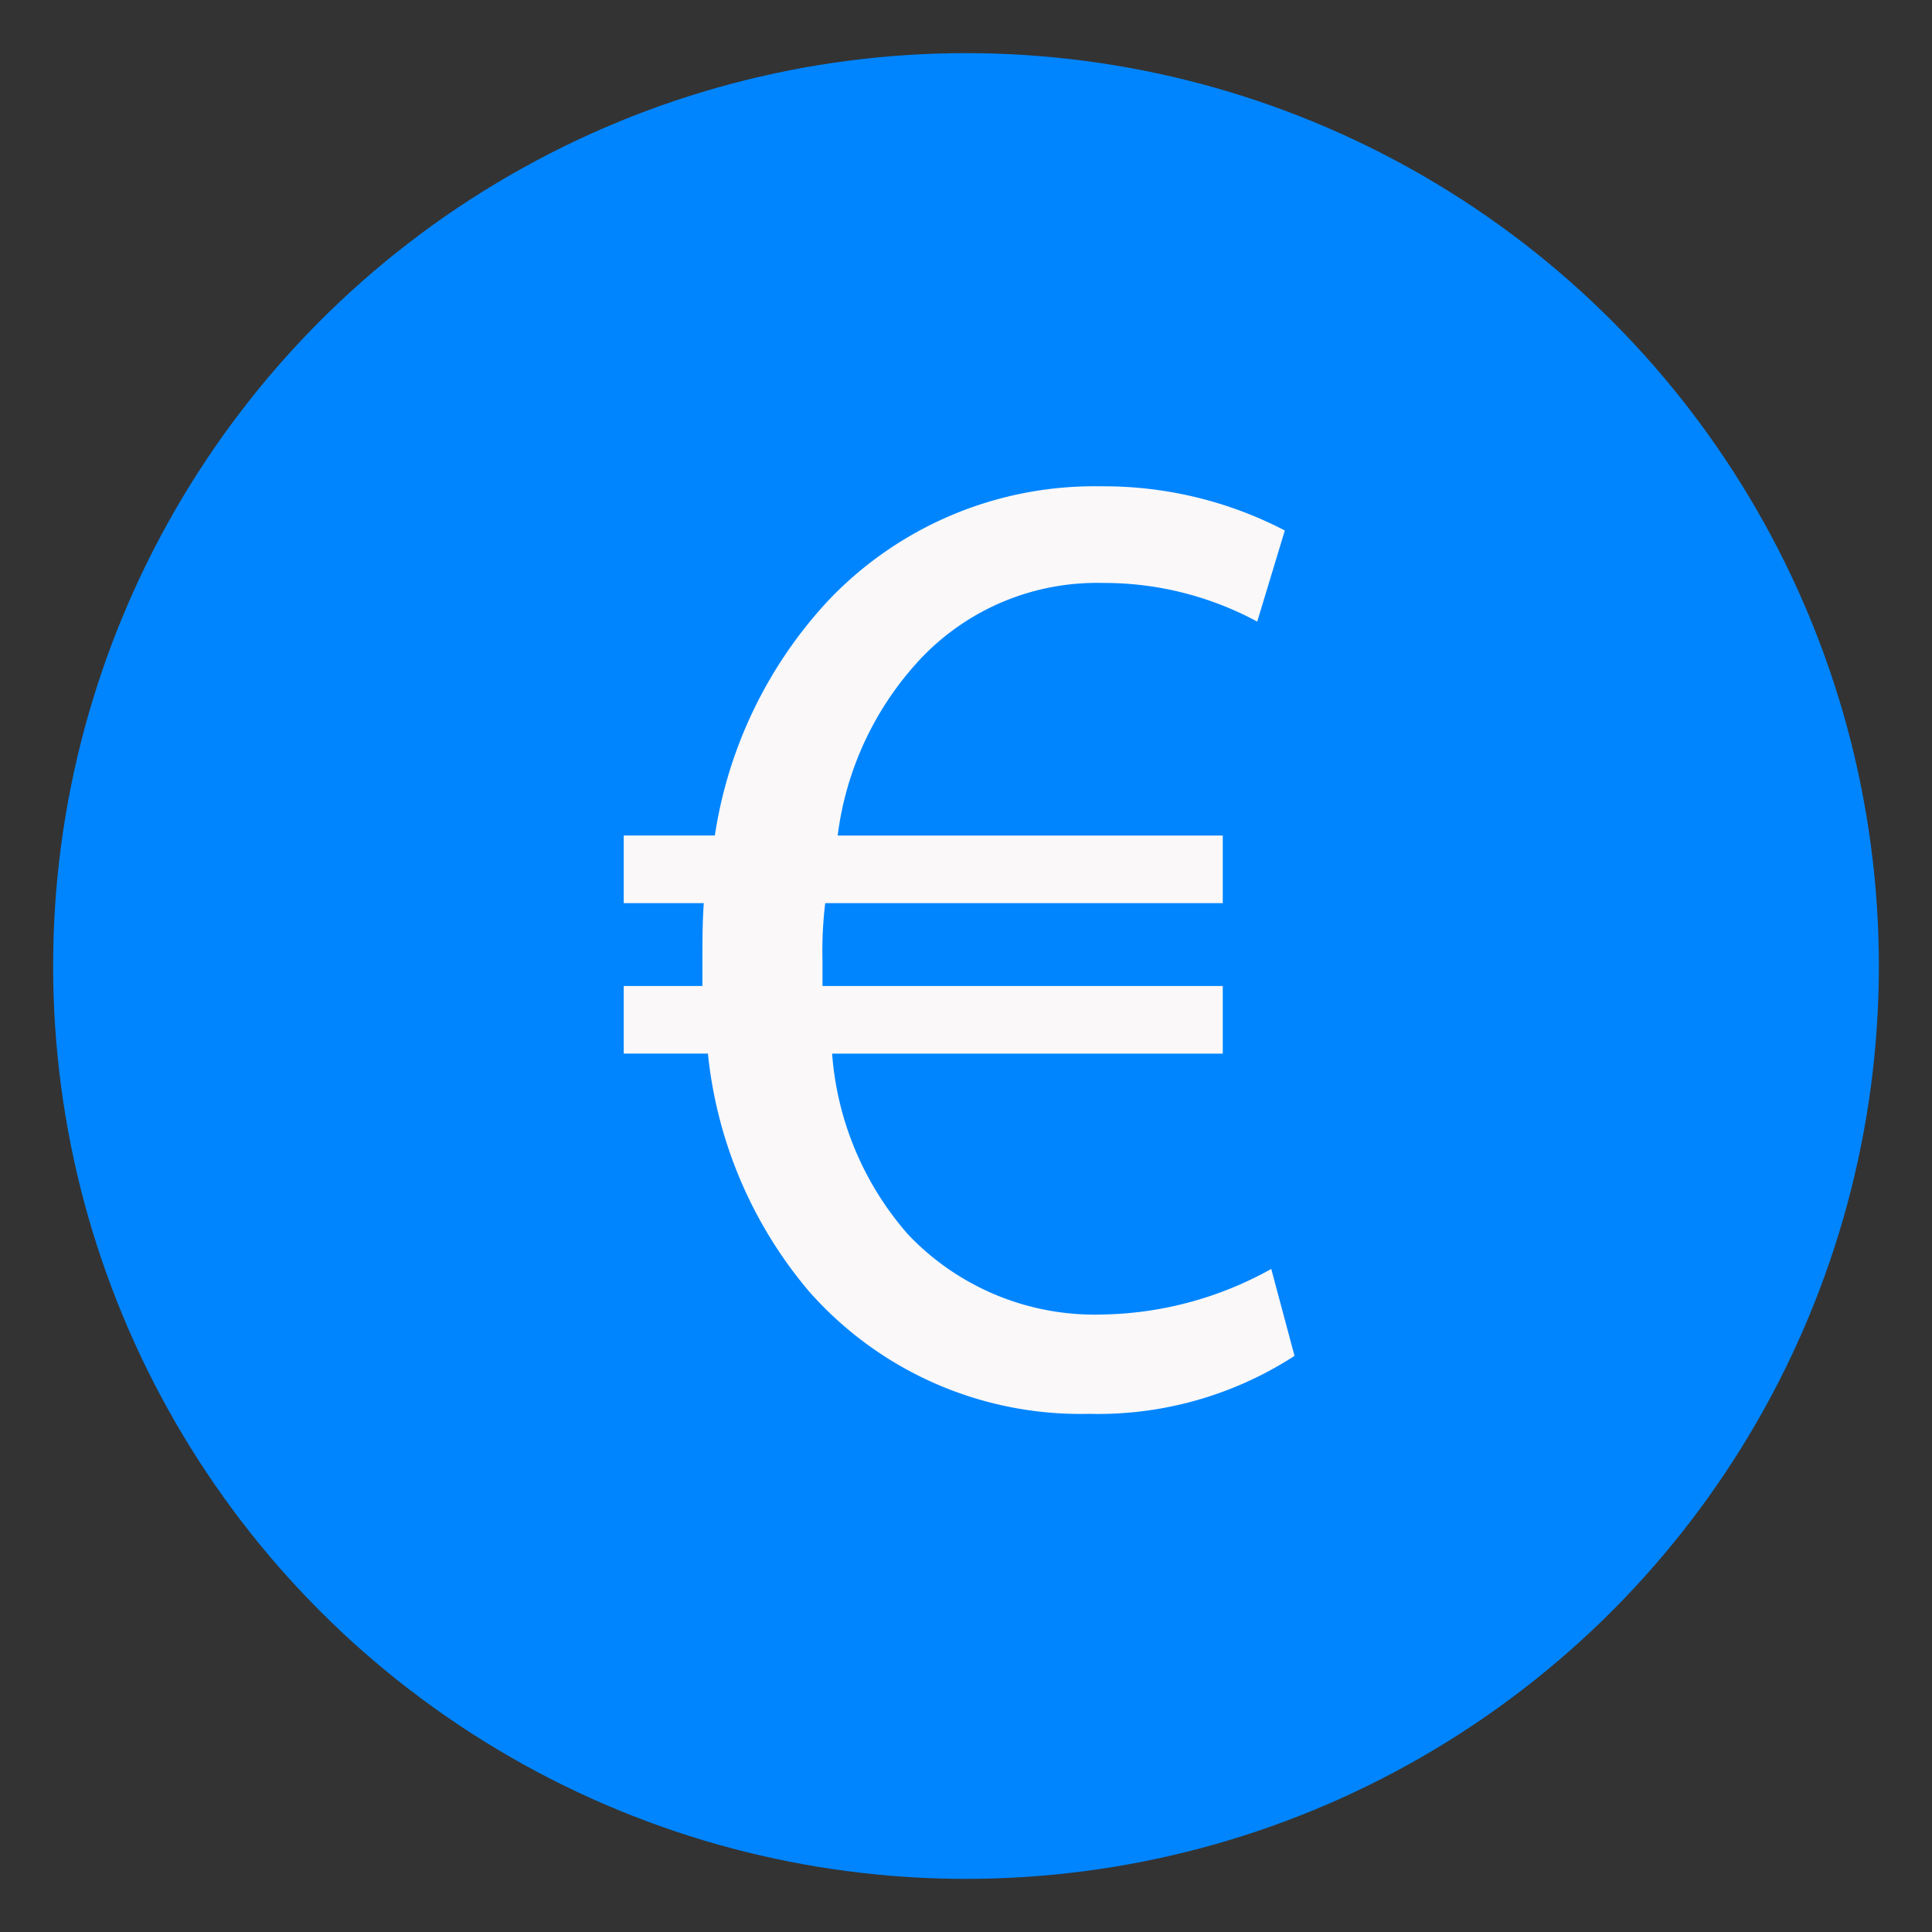
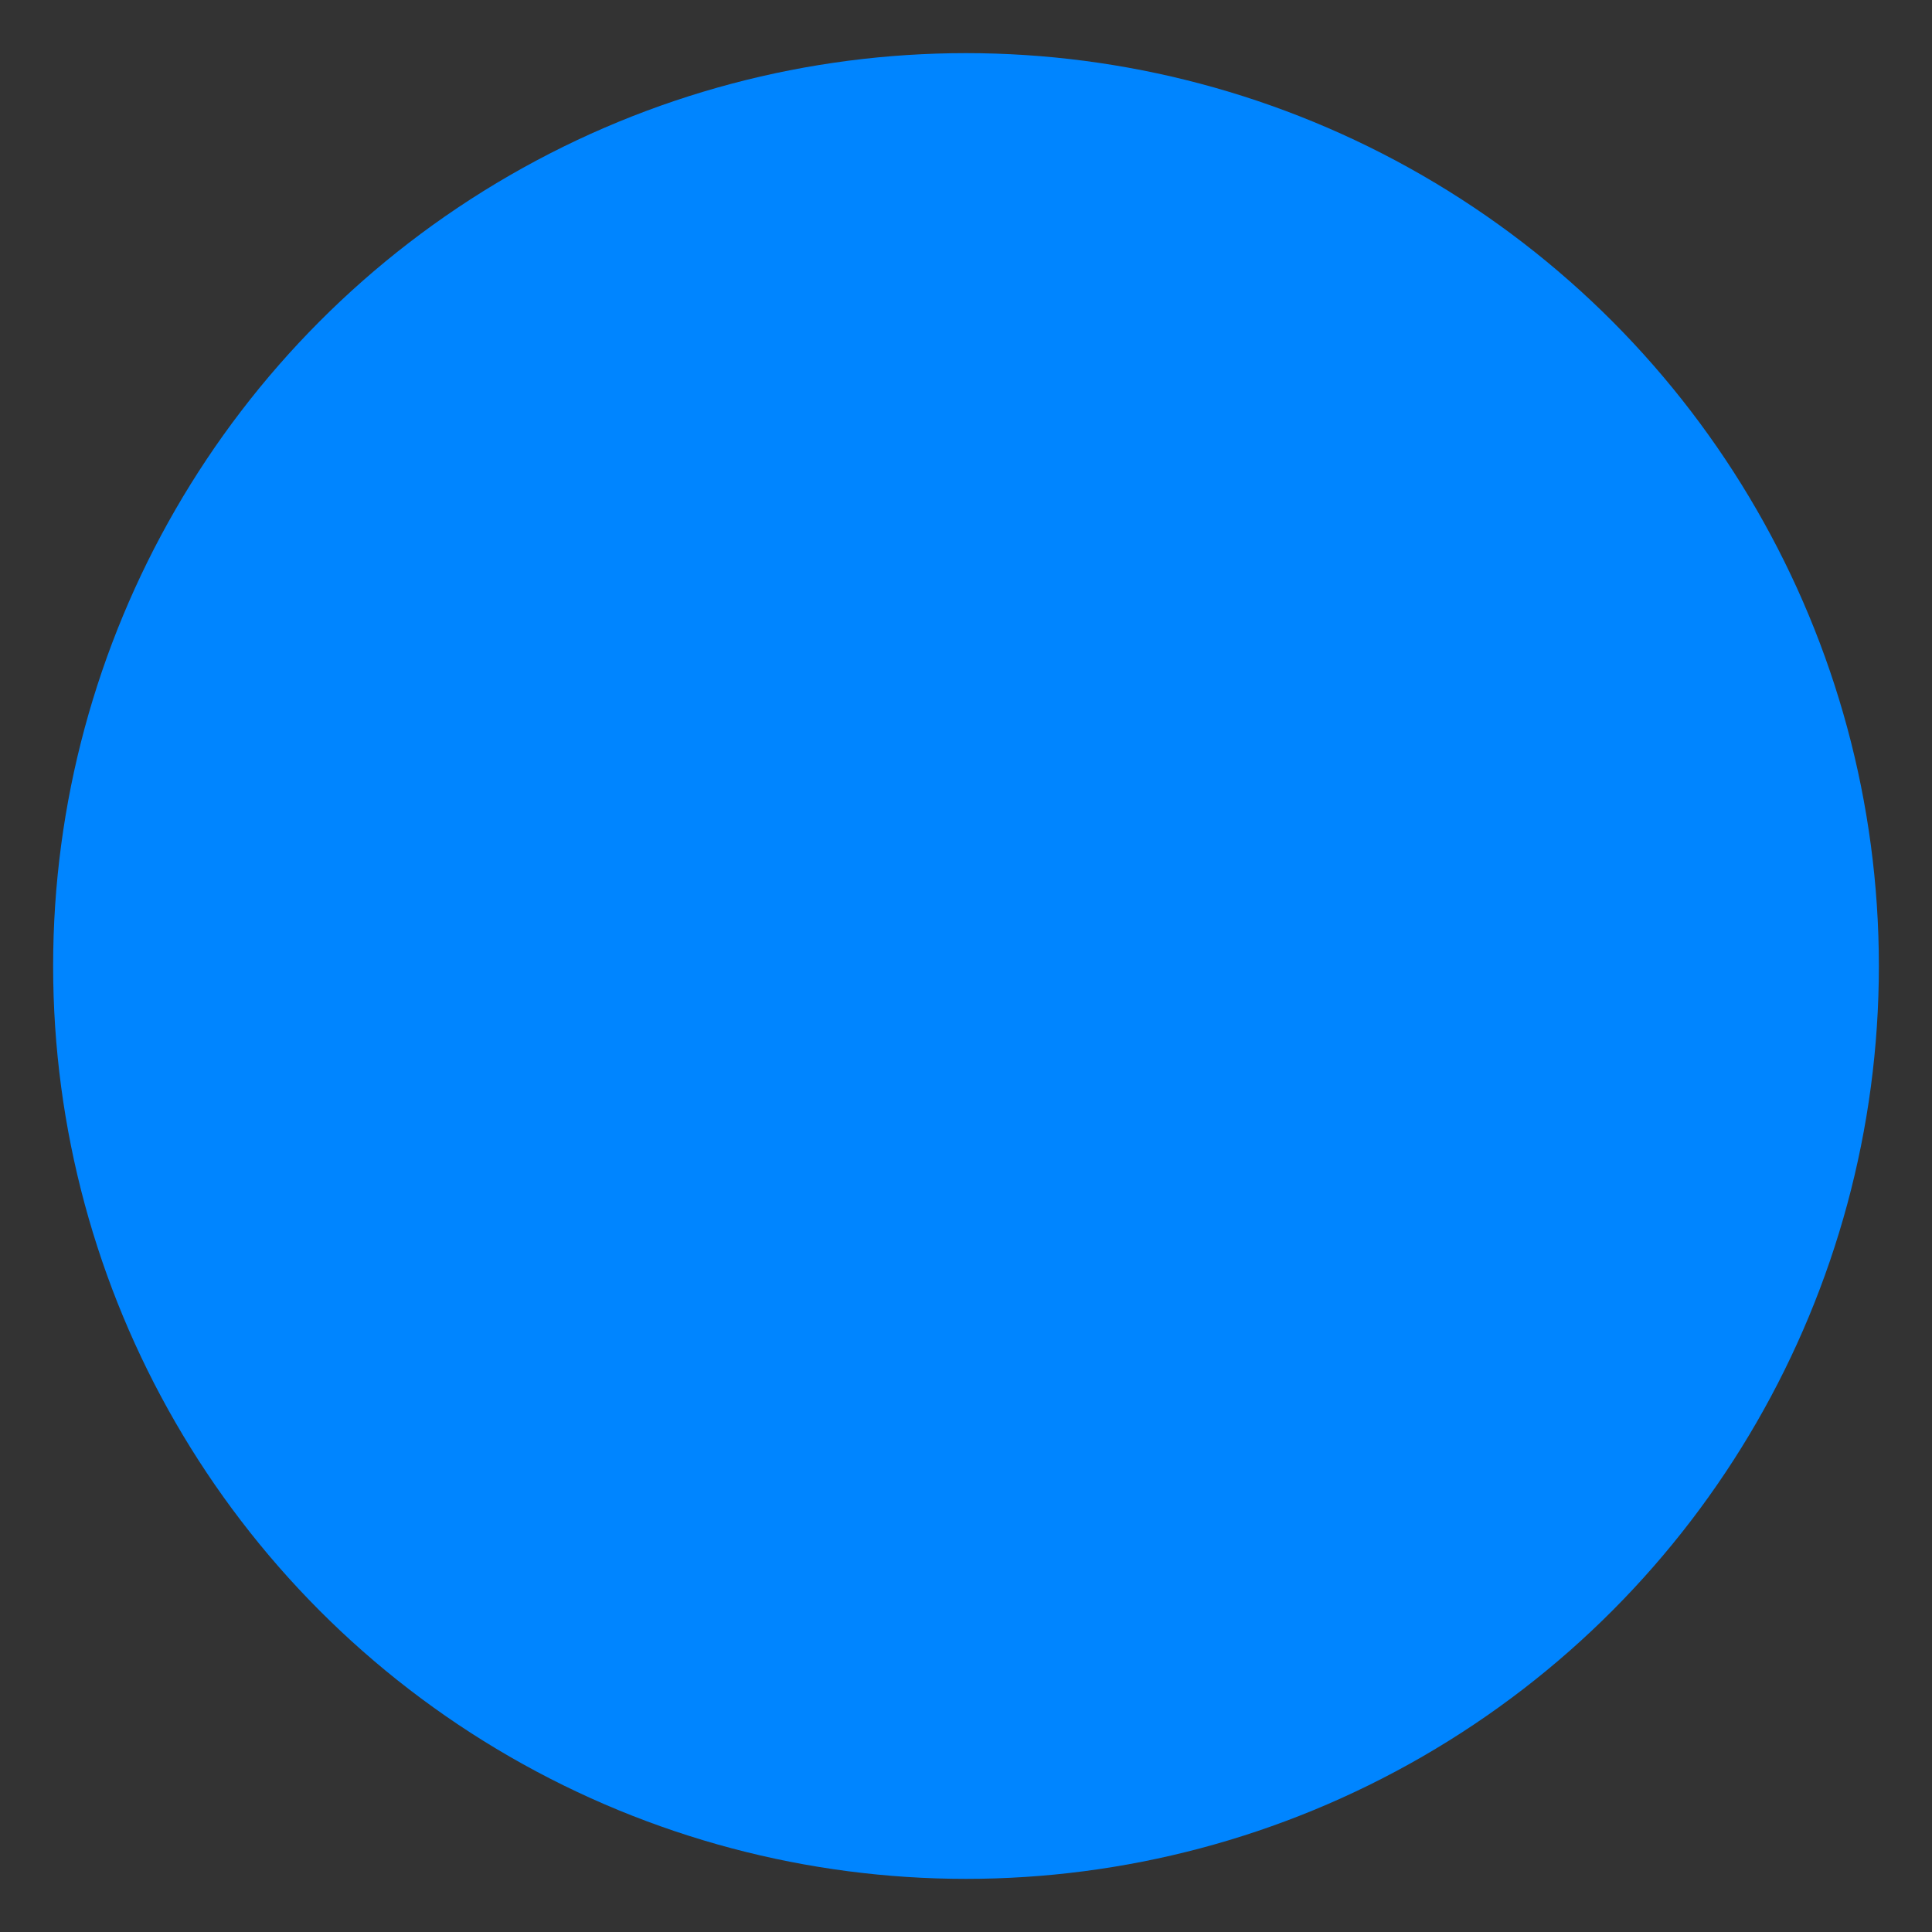
<svg xmlns="http://www.w3.org/2000/svg" width="50" height="50" viewBox="0 0 50 50">
  <rect x="0" y="0" width="50" height="50" fill="#333333" stroke="none" />
  <defs>
    <style>
      .cls-1 {
        fill: #0085ff;
      }

      .cls-2 {
        fill: #faf8f8;
        fill-rule: evenodd;
      }
    </style>
  </defs>
  <circle class="cls-1" cx="25" cy="25" r="23.625" />
-   <path id="_" data-name="€" class="cls-2" d="M20.929,33.411A9.359,9.359,0,0,0,28.18,36.59a9.349,9.349,0,0,0,5.322-1.5L32.9,32.84a9.258,9.258,0,0,1-4.358,1.179A6.659,6.659,0,0,1,23.5,31.947a7.991,7.991,0,0,1-1.965-4.679H31.645v-1.75H21.286V24.874a10.31,10.31,0,0,1,.071-1.5H31.645v-1.75H21.679a8.19,8.19,0,0,1,2.143-4.572,6.276,6.276,0,0,1,4.715-1.965,8.337,8.337,0,0,1,4,1l0.714-2.358A10.139,10.139,0,0,0,28.5,12.586a9.492,9.492,0,0,0-7.073,2.965A11.436,11.436,0,0,0,18.5,21.623H16.142v1.75h2.072c-0.036.5-.036,1.036-0.036,1.608v0.536H16.142v1.75h2.179A11.291,11.291,0,0,0,20.929,33.411Z" />
</svg>